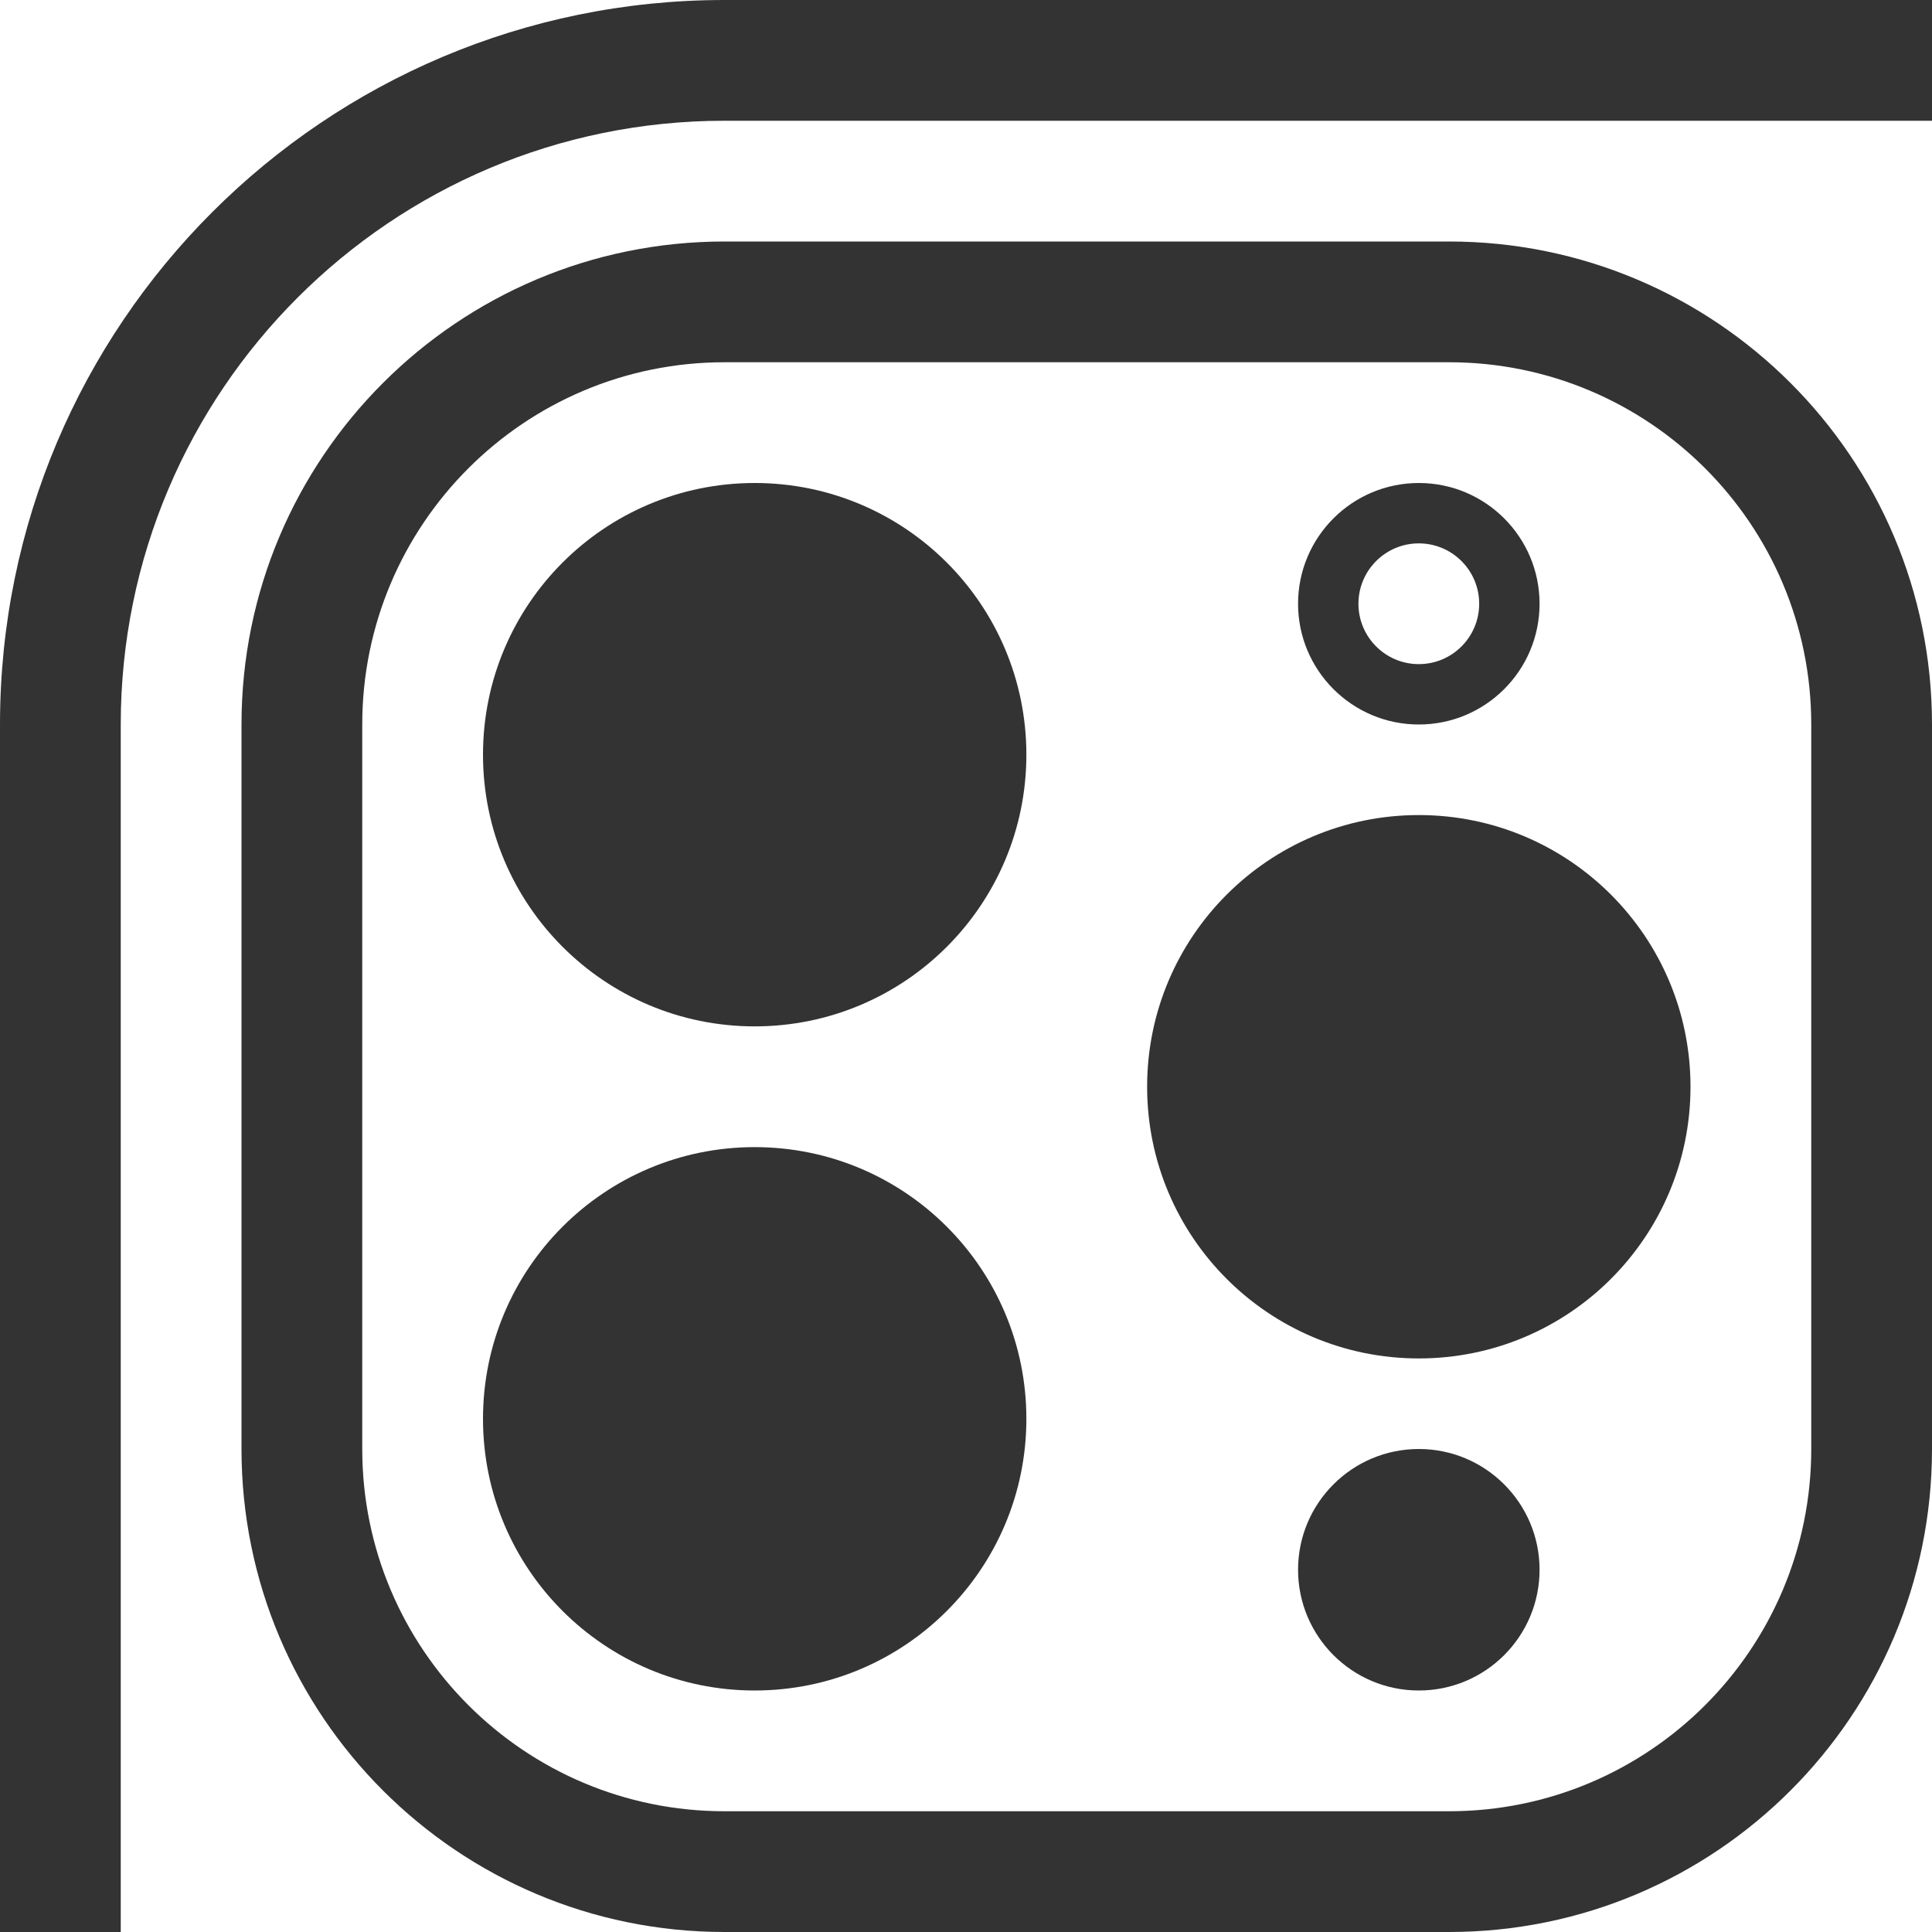
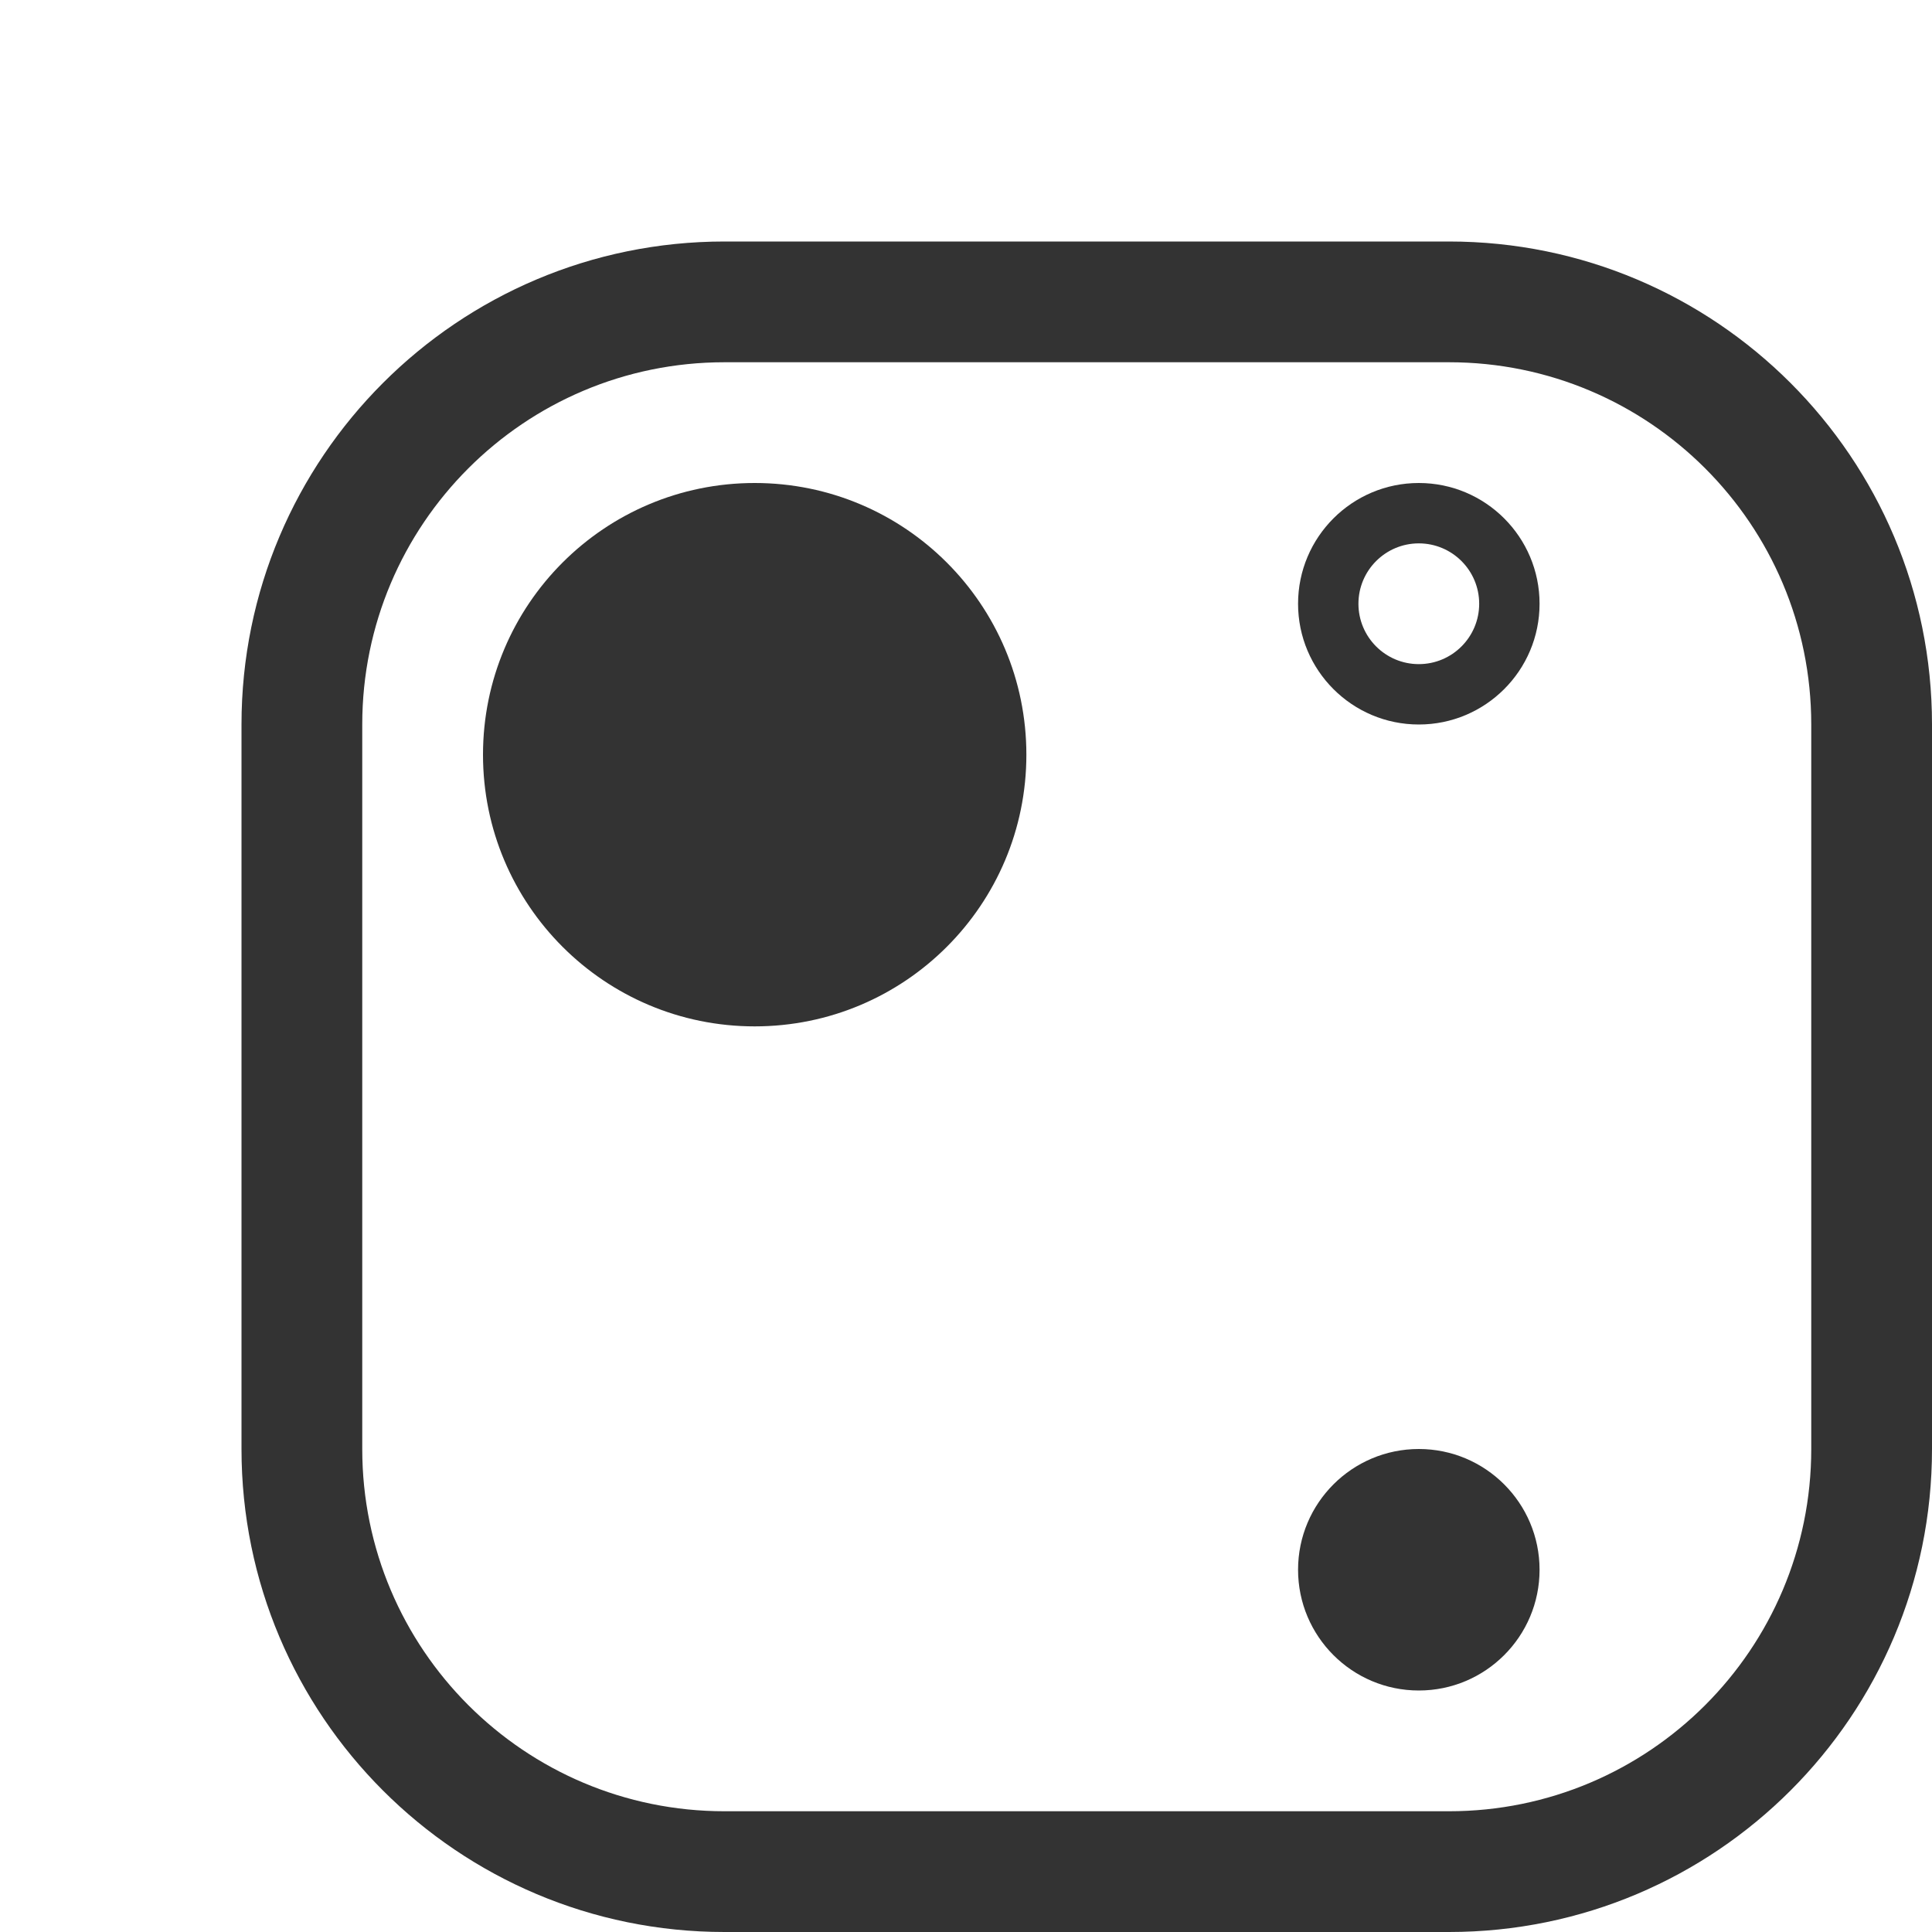
<svg xmlns="http://www.w3.org/2000/svg" width="16" height="16" viewBox="0 0 16 16" fill="none">
  <g clip-path="url(#clip0_502_87)">
-     <path d="M0 16H1V6C1 3.239 3.239 1 6 1H16V0H6C2.686 0 0 2.686 0 6V16Z" fill="#333333" />
    <path d="M8.5 6.25C8.5 7.493 7.493 8.5 6.25 8.5C5.007 8.5 4 7.493 4 6.25C4 5.007 5.007 4 6.25 4C7.493 4 8.5 5.007 8.5 6.25Z" fill="#333333" />
-     <path d="M11.75 11.25C12.993 11.25 14 10.243 14 9C14 7.757 12.993 6.75 11.75 6.75C10.507 6.75 9.5 7.757 9.5 9C9.5 10.243 10.507 11.25 11.75 11.25Z" fill="#333333" />
-     <path d="M8.5 11.75C8.5 12.993 7.493 14 6.25 14C5.007 14 4 12.993 4 11.75C4 10.507 5.007 9.5 6.25 9.5C7.493 9.5 8.5 10.507 8.5 11.75Z" fill="#333333" />
    <path d="M11.75 14C12.302 14 12.75 13.552 12.75 13C12.75 12.448 12.302 12 11.75 12C11.198 12 10.75 12.448 10.75 13C10.75 13.552 11.198 14 11.75 14Z" fill="#333333" />
    <path fill-rule="evenodd" clip-rule="evenodd" d="M11.75 6C12.302 6 12.75 5.552 12.75 5C12.75 4.448 12.302 4 11.75 4C11.198 4 10.75 4.448 10.75 5C10.75 5.552 11.198 6 11.75 6ZM11.75 5.5C12.026 5.5 12.25 5.276 12.25 5C12.25 4.724 12.026 4.5 11.75 4.5C11.474 4.5 11.25 4.724 11.25 5C11.25 5.276 11.474 5.5 11.75 5.5Z" fill="#333333" />
    <path fill-rule="evenodd" clip-rule="evenodd" d="M2 6C2 3.791 3.791 2 6 2H12C14.209 2 16 3.791 16 6V12C16 14.209 14.209 16 12 16H6C3.791 16 2 14.209 2 12V6ZM6 3H12C13.657 3 15 4.343 15 6V12C15 13.657 13.657 15 12 15H6C4.343 15 3 13.657 3 12V6C3 4.343 4.343 3 6 3Z" fill="#333333" />
  </g>
  <defs>
    <clipPath id="clip0_502_87">
      <rect width="16" height="16" fill="white" />
    </clipPath>
  </defs>
</svg>